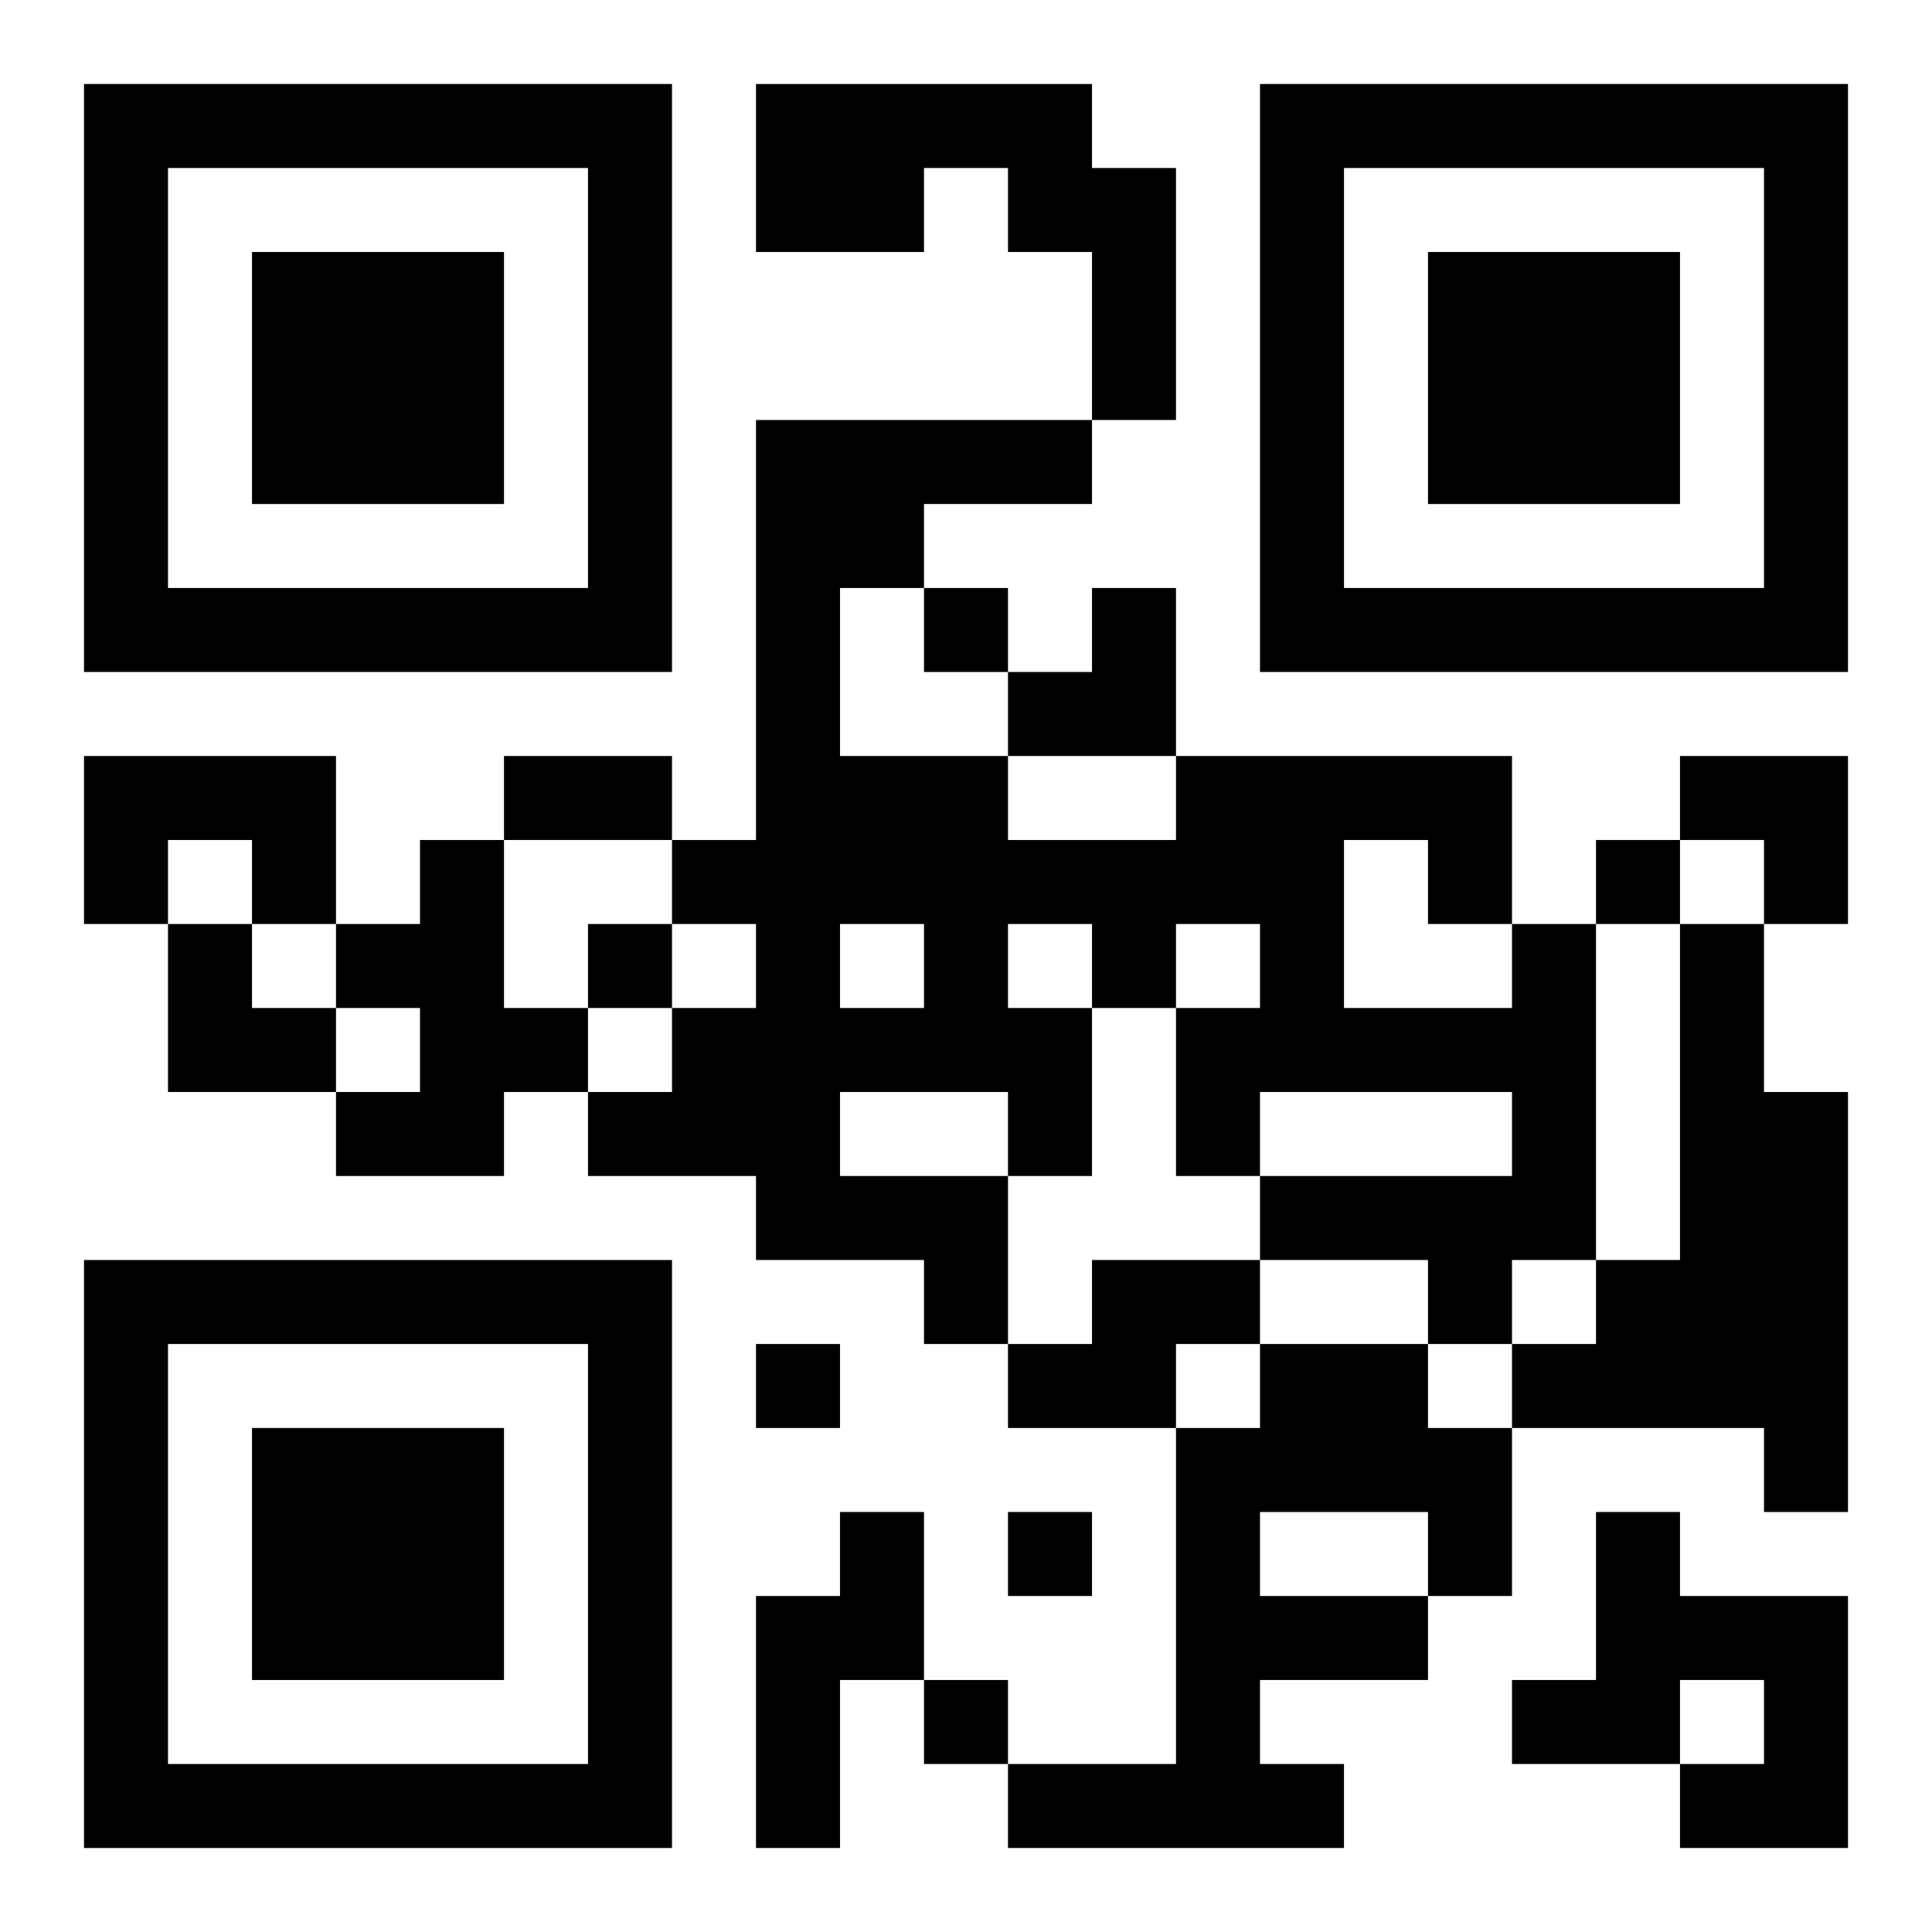
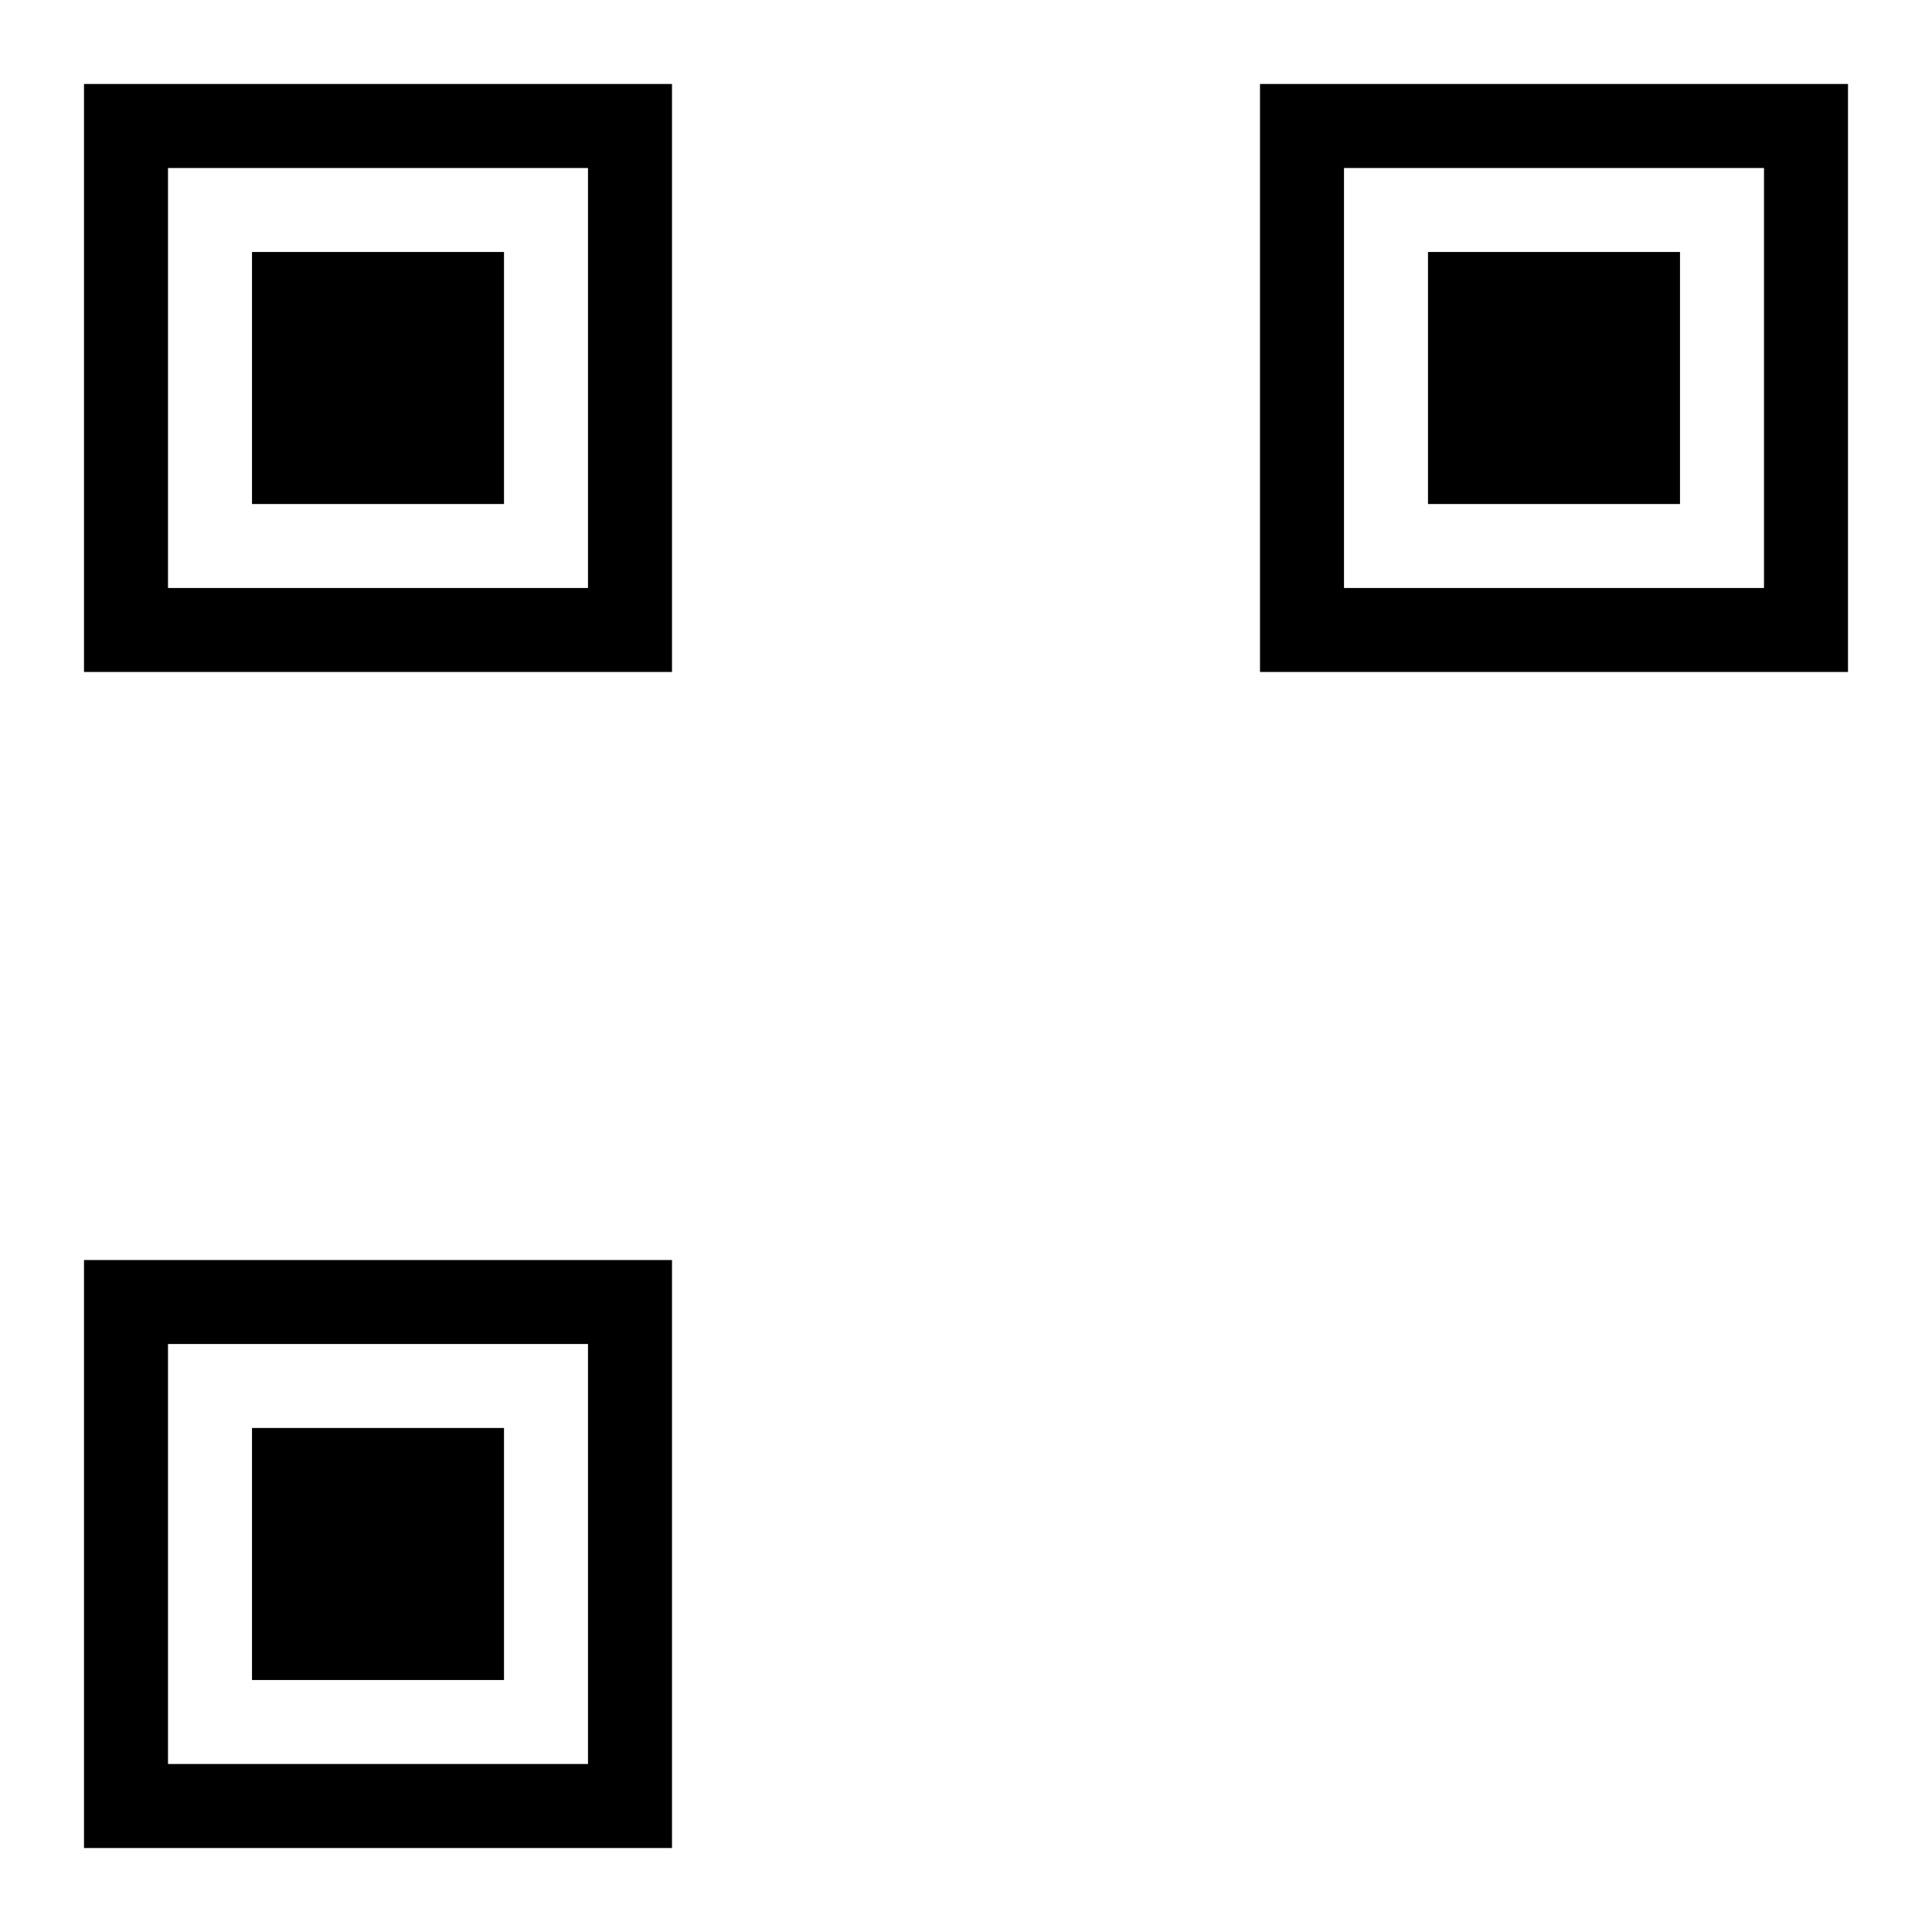
<svg xmlns="http://www.w3.org/2000/svg" xmlns:xlink="http://www.w3.org/1999/xlink" width="250" height="250" baseProfile="full" version="1.1" viewBox="-1 -1 23 23">
  <symbol id="a">
-     <path d="m0 7v7h7v-7h-7zm1 1h5v5h-5v-5zm1 1v3h3v-3h-3z" />
+     <path d="m0 7v7h7v-7h-7m1 1h5v5h-5v-5zm1 1v3h3v-3h-3z" />
  </symbol>
  <use y="-7" xlink:href="#a" />
  <use y="7" xlink:href="#a" />
  <use x="14" y="-7" xlink:href="#a" />
-   <path d="m8 0h4v1h1v3h-1v-2h-1v-1h-1v1h-2v-2m-8 8h3v2h-1v-1h-1v1h-1v-2m4 1h1v2h1v1h-1v1h-2v-1h1v-1h-1v-1h1v-1m13 1h1v4h-1v1h-1v-1h-2v-1h3v-1h-3v1h-1v-2h1v-1h-1v1h-1v2h-1v2h-1v-1h-2v-1h-2v-1h1v-1h1v-1h-1v-1h1v-5h4v1h-2v1h-1v2h2v1h2v-1h4v2m-2-1v2h2v-1h-1v-1h-1m-6 1v1h1v-1h-1m2 0v1h1v-1h-1m-2 2v1h2v-1h-2m10-2h1v2h1v5h-1v-1h-3v-1h1v-1h1v-4m-7 4h2v1h-1v1h-2v-1h1v-1m2 1h2v1h1v2h-1v1h-2v1h1v1h-4v-1h2v-4h1v-1m0 2v1h2v-1h-2m-5 0h1v2h-1v2h-1v-3h1v-1m9 0h1v1h2v3h-2v-1h1v-1h-1v1h-2v-1h1v-2m-8-11v1h1v-1h-1m8 3v1h1v-1h-1m-12 1v1h1v-1h-1m2 5v1h1v-1h-1m3 2v1h1v-1h-1m-1 2v1h1v-1h-1m-5-11h2v1h-2v-1m6-2m1 0h1v2h-2v-1h1zm7 2h2v2h-1v-1h-1zm-18 2h1v1h1v1h-2z" />
</svg>